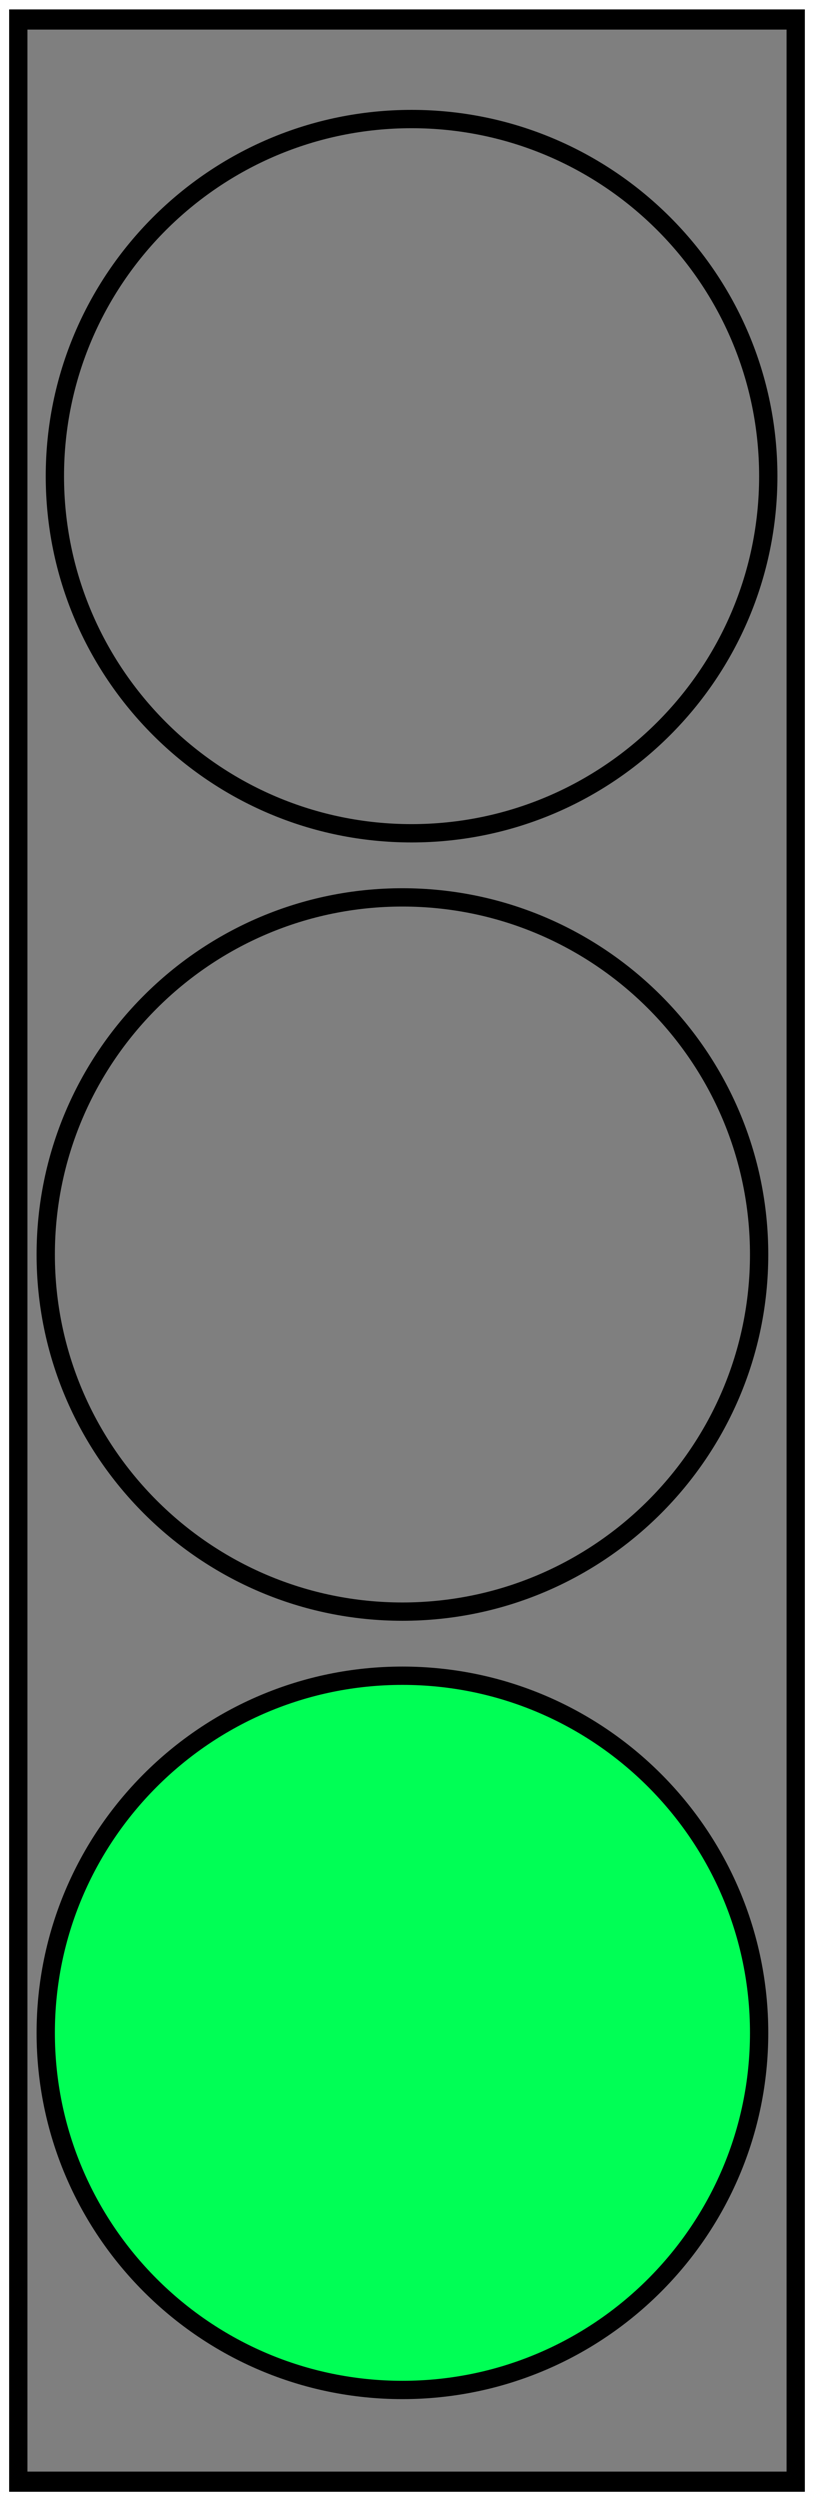
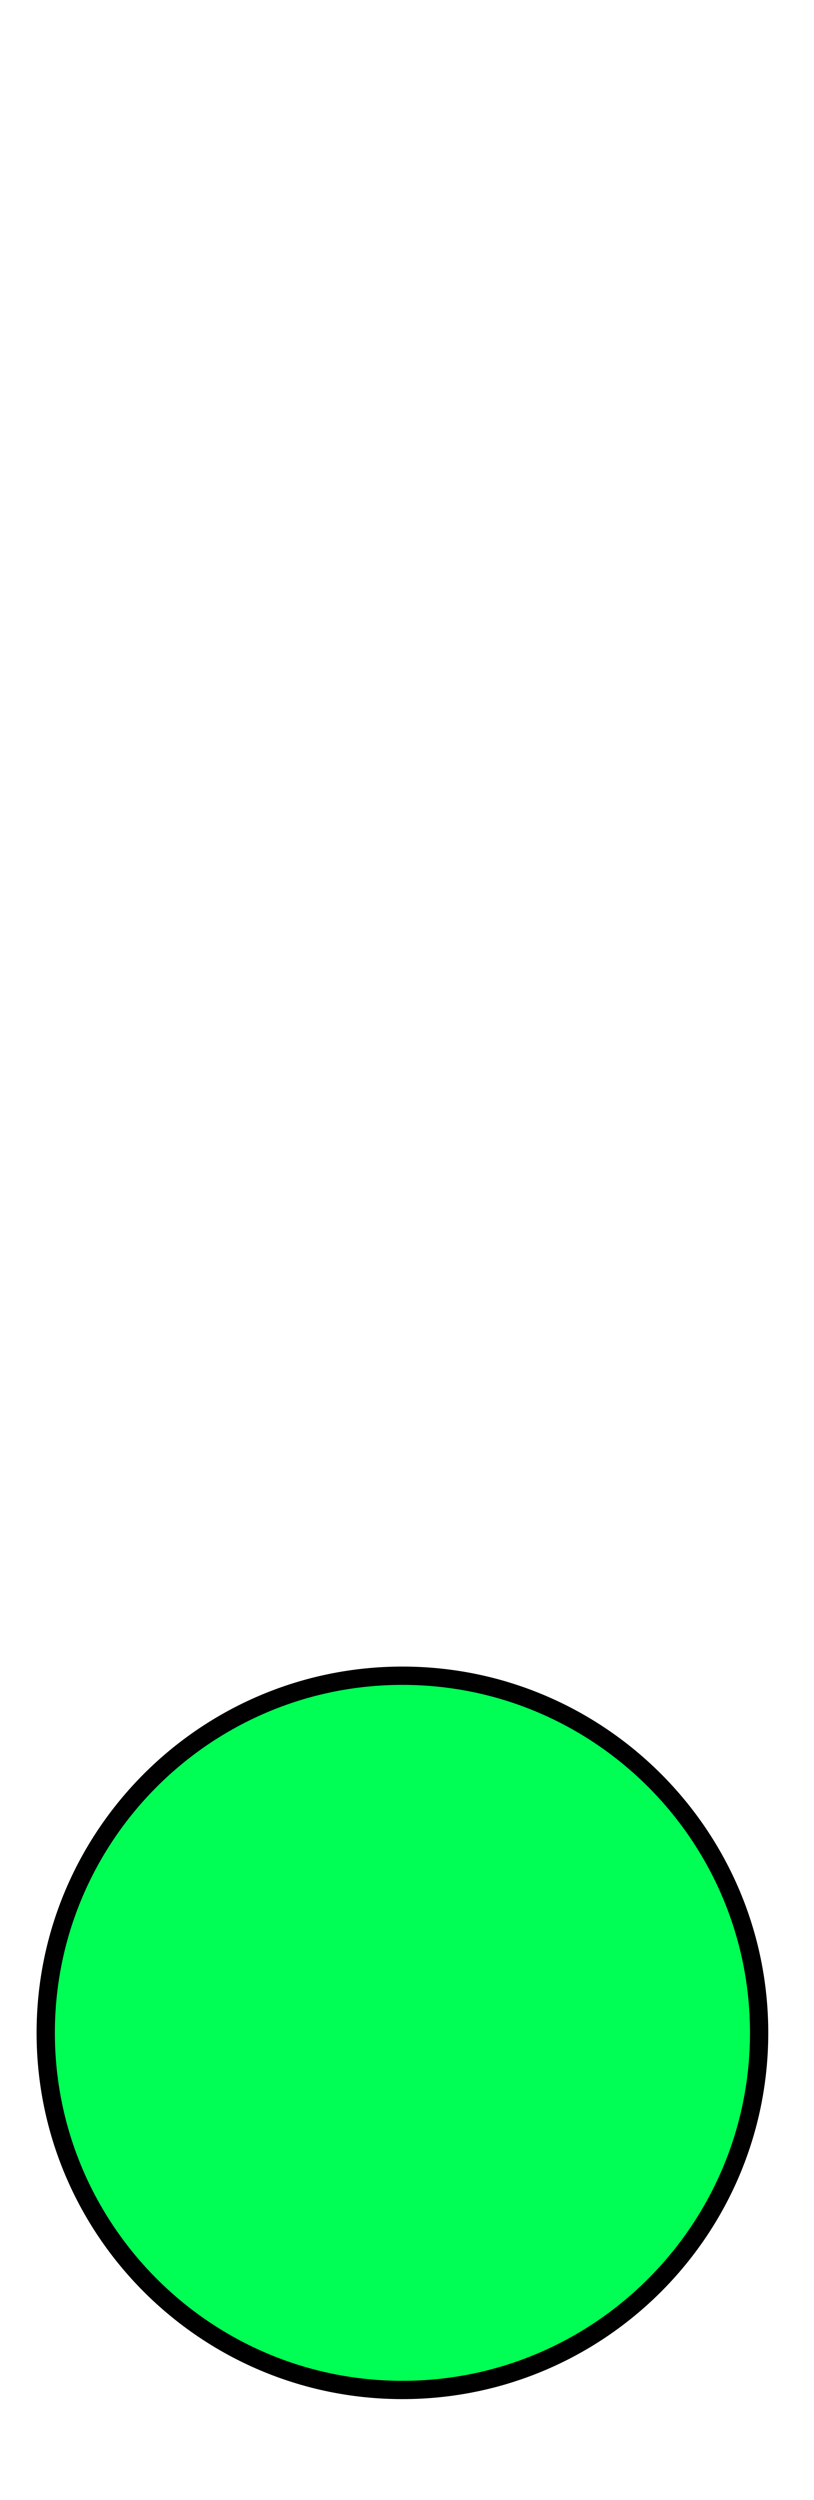
<svg xmlns="http://www.w3.org/2000/svg" version="1.1" width="89" height="273" viewBox="-1 -1 89 273">
-   <path id="ID0.15930748358368874" fill="#7F7F7F" stroke="#000000" stroke-width="2" d="M 207 65 L 292 65 L 292 309 L 207 309 L 207 65 Z " transform="matrix(1, 0, 0, 1.102, -206, -70.5)" />
-   <path id="ID0.052212522365152836" fill="none" stroke="#000000" stroke-width="2" d="M 264 83 C 274.760 83 284.510 87.370 291.570 94.430 C 298.630 101.490 303 111.240 303 122 C 303 132.760 298.630 142.510 291.570 149.570 C 284.510 156.630 274.760 161 264 161 C 253.240 161 243.490 156.630 236.430 149.570 C 229.370 142.510 225 132.760 225 122 C 225 111.240 229.370 101.490 236.430 94.430 C 243.490 87.370 253.240 83 264 83 Z " transform="matrix(1, 0, 0, 1, -220, -71)" />
-   <path id="ID0.052212522365152836" fill="none" stroke="#000000" stroke-width="2" d="M 264 83 C 274.760 83 284.510 87.370 291.570 94.430 C 298.630 101.490 303 111.240 303 122 C 303 132.760 298.630 142.510 291.570 149.570 C 284.510 156.630 274.760 161 264 161 C 253.240 161 243.490 156.630 236.430 149.570 C 229.370 142.510 225 132.760 225 122 C 225 111.240 229.370 101.490 236.430 94.430 C 243.490 87.370 253.240 83 264 83 Z " transform="matrix(1, 0, 0, 1, -221, 14)" />
  <path id="ID0.052212522365152836" fill="#00FF55" stroke="#000000" stroke-width="2" d="M 264 83 C 274.760 83 284.510 87.370 291.570 94.430 C 298.630 101.490 303 111.240 303 122 C 303 132.760 298.630 142.510 291.570 149.570 C 284.510 156.630 274.760 161 264 161 C 253.240 161 243.490 156.630 236.430 149.570 C 229.370 142.510 225 132.760 225 122 C 225 111.240 229.370 101.490 236.430 94.430 C 243.490 87.370 253.240 83 264 83 Z " transform="matrix(1, 0, 0, 1, -221, 99)" />
</svg>